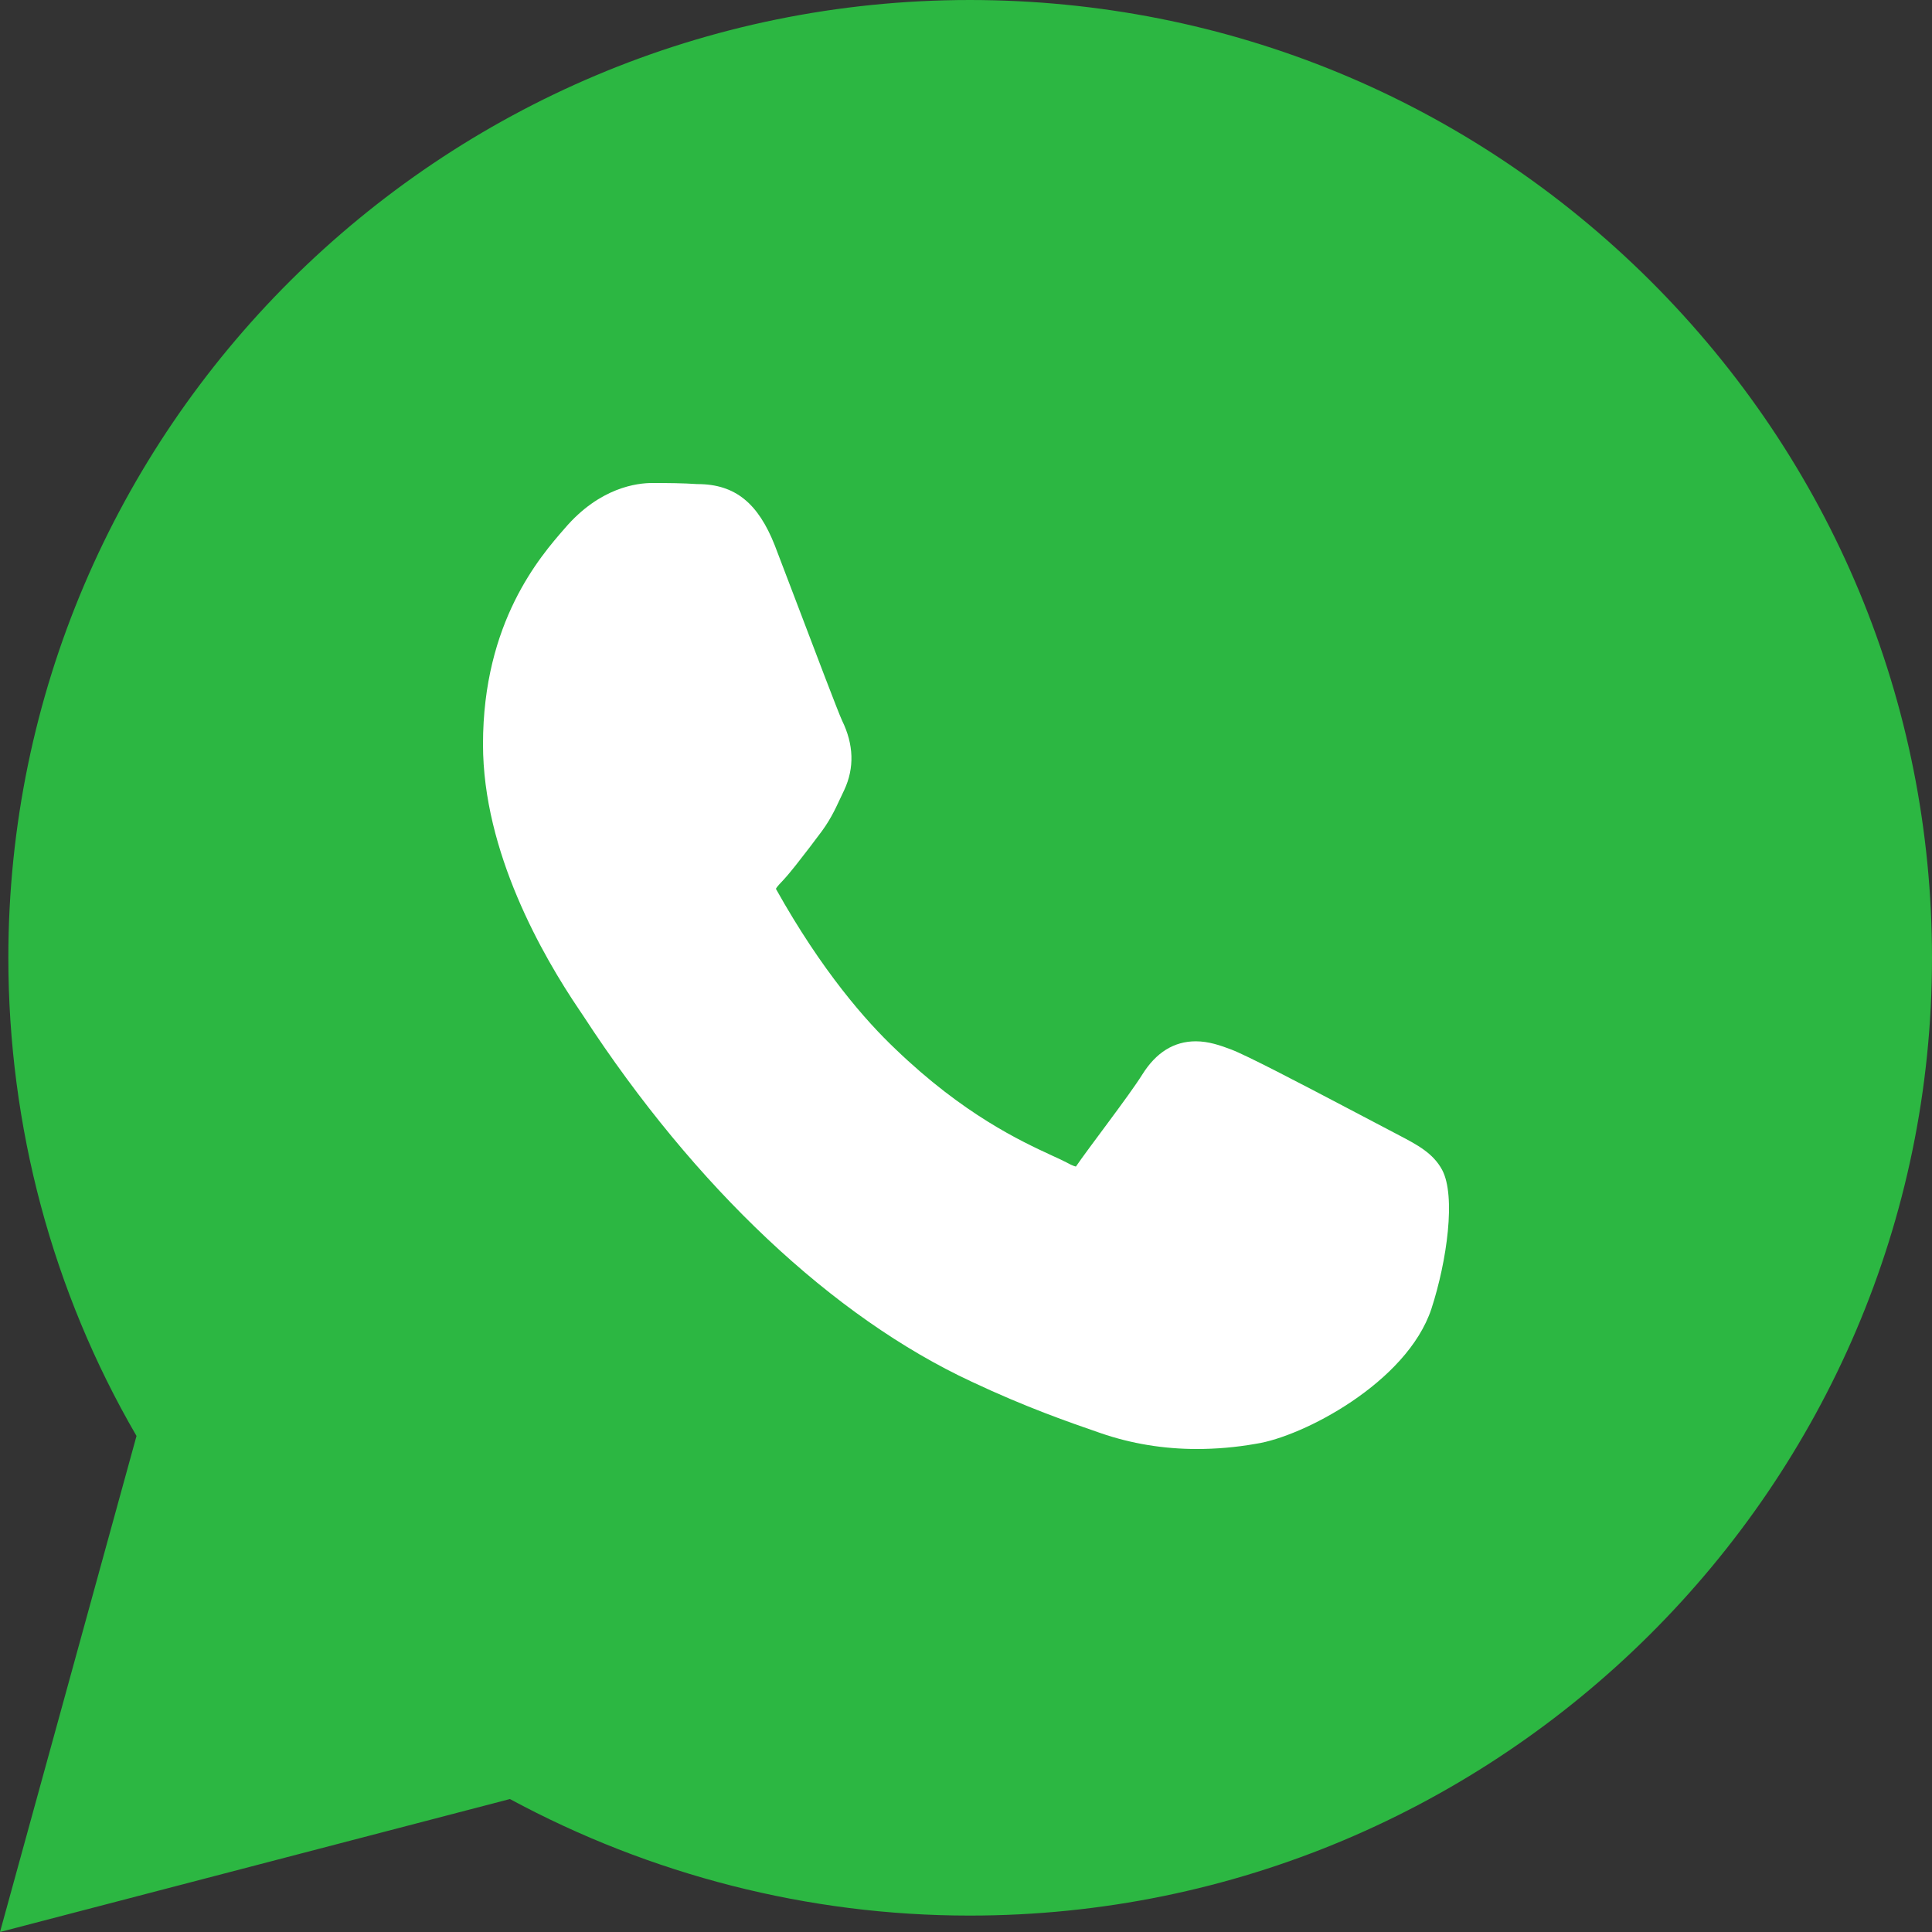
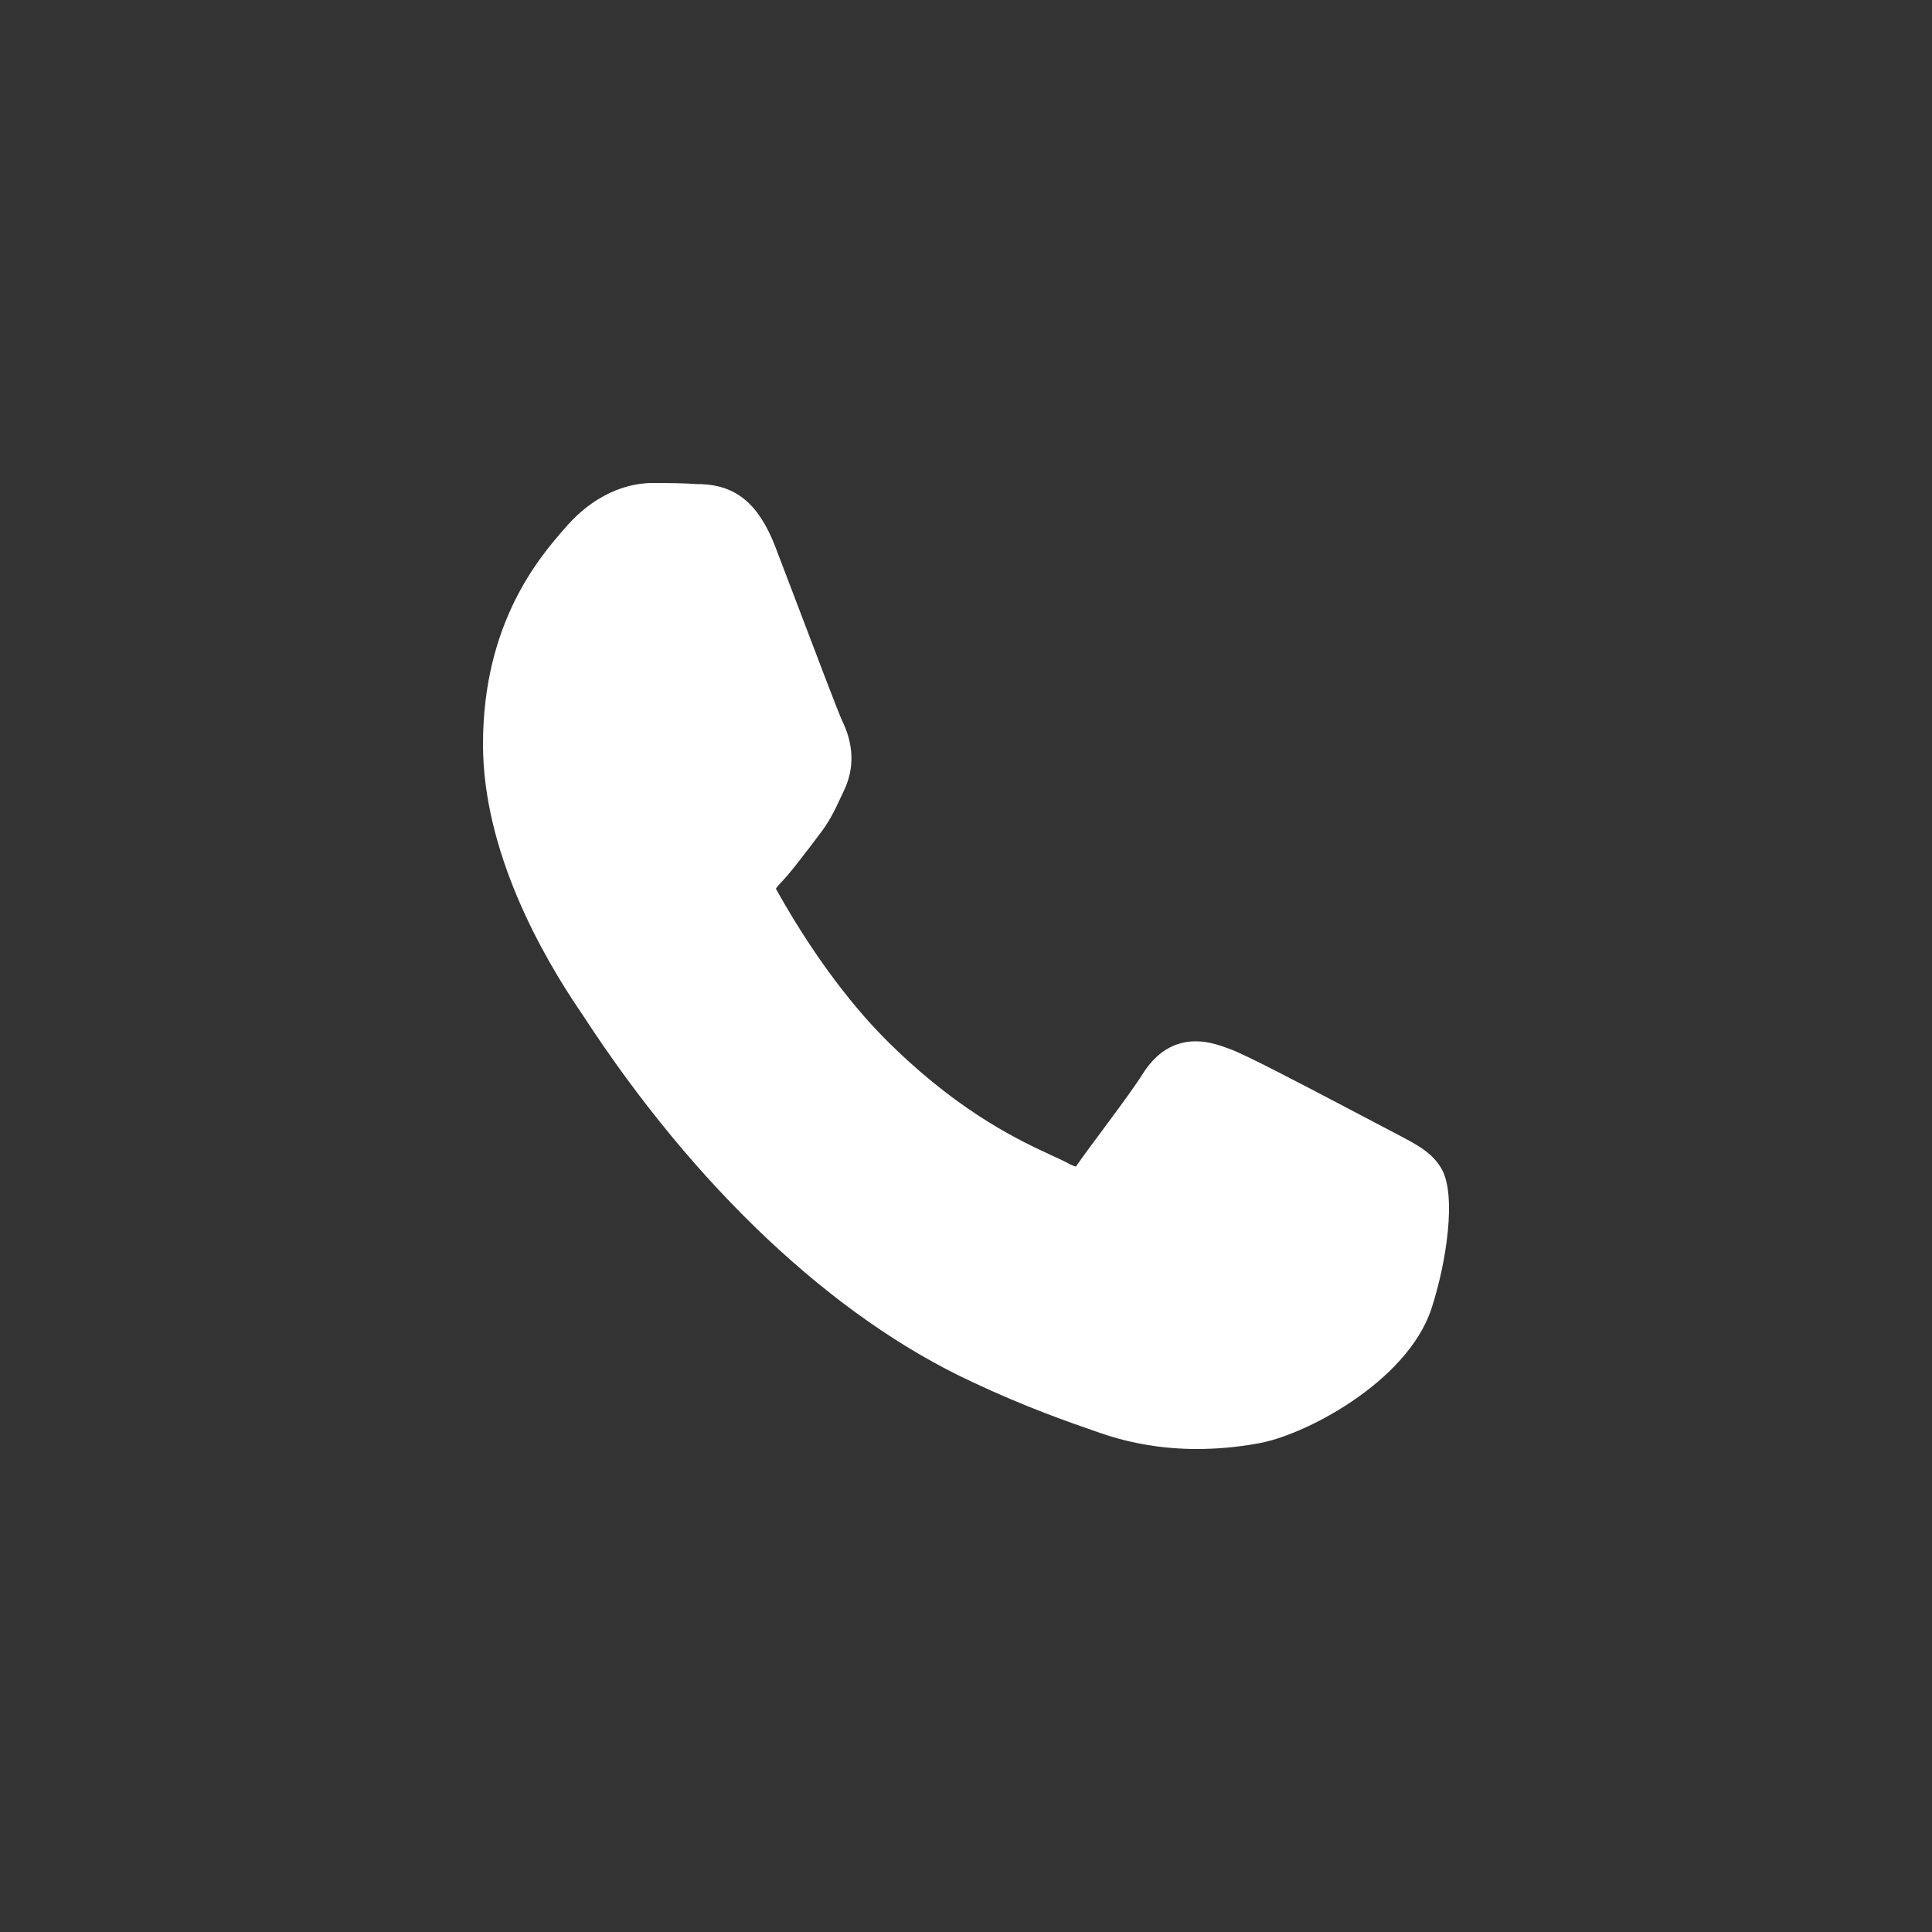
<svg xmlns="http://www.w3.org/2000/svg" version="1.1" id="Слой_1" x="0px" y="0px" width="44px" height="44px" viewBox="-7 -7 44 44" enable-background="new -7 -7 44 44" xml:space="preserve">
  <rect x="-7" y="-7" width="44" height="44" fill="#333333" stroke="none" />
-   <path fill="#2CB742" d="M30.583-0.608C26.45-4.722,20.947-6.996,15.091-7C3.016-7-6.805,2.777-6.81,14.808  c0,3.833,0.999,7.595,2.919,10.895L-7,37l11.613-3.028c3.204,1.729,6.798,2.654,10.463,2.654h0.015  C27.16,36.625,37,26.839,37,14.816C37,8.996,34.717,3.516,30.583-0.608z" />
  <path fill="#FFFFFF" d="M11.438,12.3l0.192-0.255c0.259-0.329,0.381-0.591,0.509-0.867l0.089-0.188  c0.233-0.502,0.217-1.034-0.051-1.581c-0.084-0.179-0.629-1.615-0.989-2.564l-0.544-1.427c-0.375-0.947-0.893-1.393-1.757-1.393  c-0.004,0-0.007,0-0.01,0C8.564,4.003,8.205,4,7.856,4C7.521,4,6.665,4.092,5.861,5.034C5.304,5.672,4,7.166,4,9.95  c0,2.452,1.354,4.813,2.199,6.059l0.088,0.131c2.543,3.902,5.685,6.858,8.839,8.326c1.243,0.586,2.226,0.926,2.942,1.173  C18.767,25.88,19.503,26,20.255,26c0.439,0,0.887-0.037,1.35-0.119c1.064-0.161,3.436-1.394,3.994-3.072  c0.355-1.091,0.562-2.572,0.244-3.167c-0.204-0.378-0.562-0.568-0.975-0.784l-1.001-0.526c-1.338-0.704-2.477-1.297-2.829-1.431  c-0.246-0.093-0.513-0.186-0.805-0.186c-0.495,0-0.903,0.253-1.217,0.755c-0.31,0.495-1.232,1.684-1.512,2.097  c-0.001,0-0.06-0.006-0.216-0.094c-0.085-0.044-0.195-0.096-0.333-0.158c-0.701-0.324-2.008-0.929-3.563-2.425  c-0.667-0.632-1.673-1.771-2.721-3.647c0.017-0.043,0.116-0.146,0.168-0.2C11.021,12.846,11.23,12.569,11.438,12.3z" />
</svg>